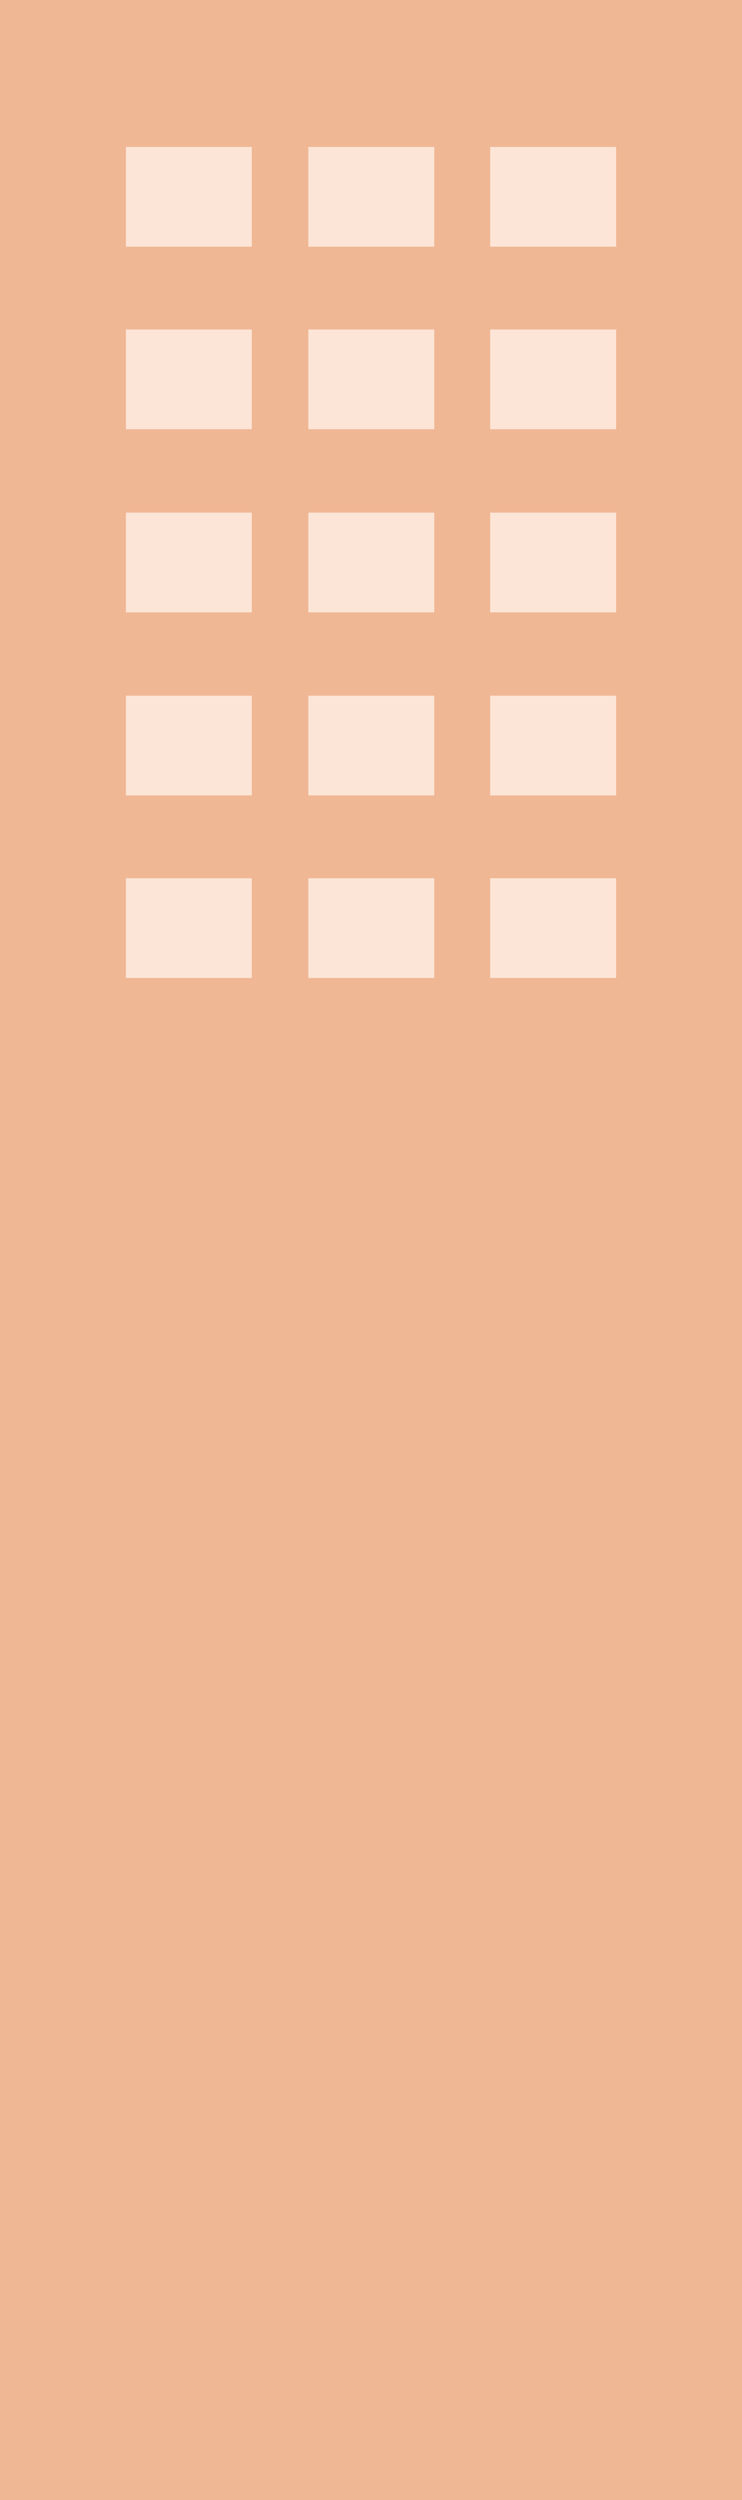
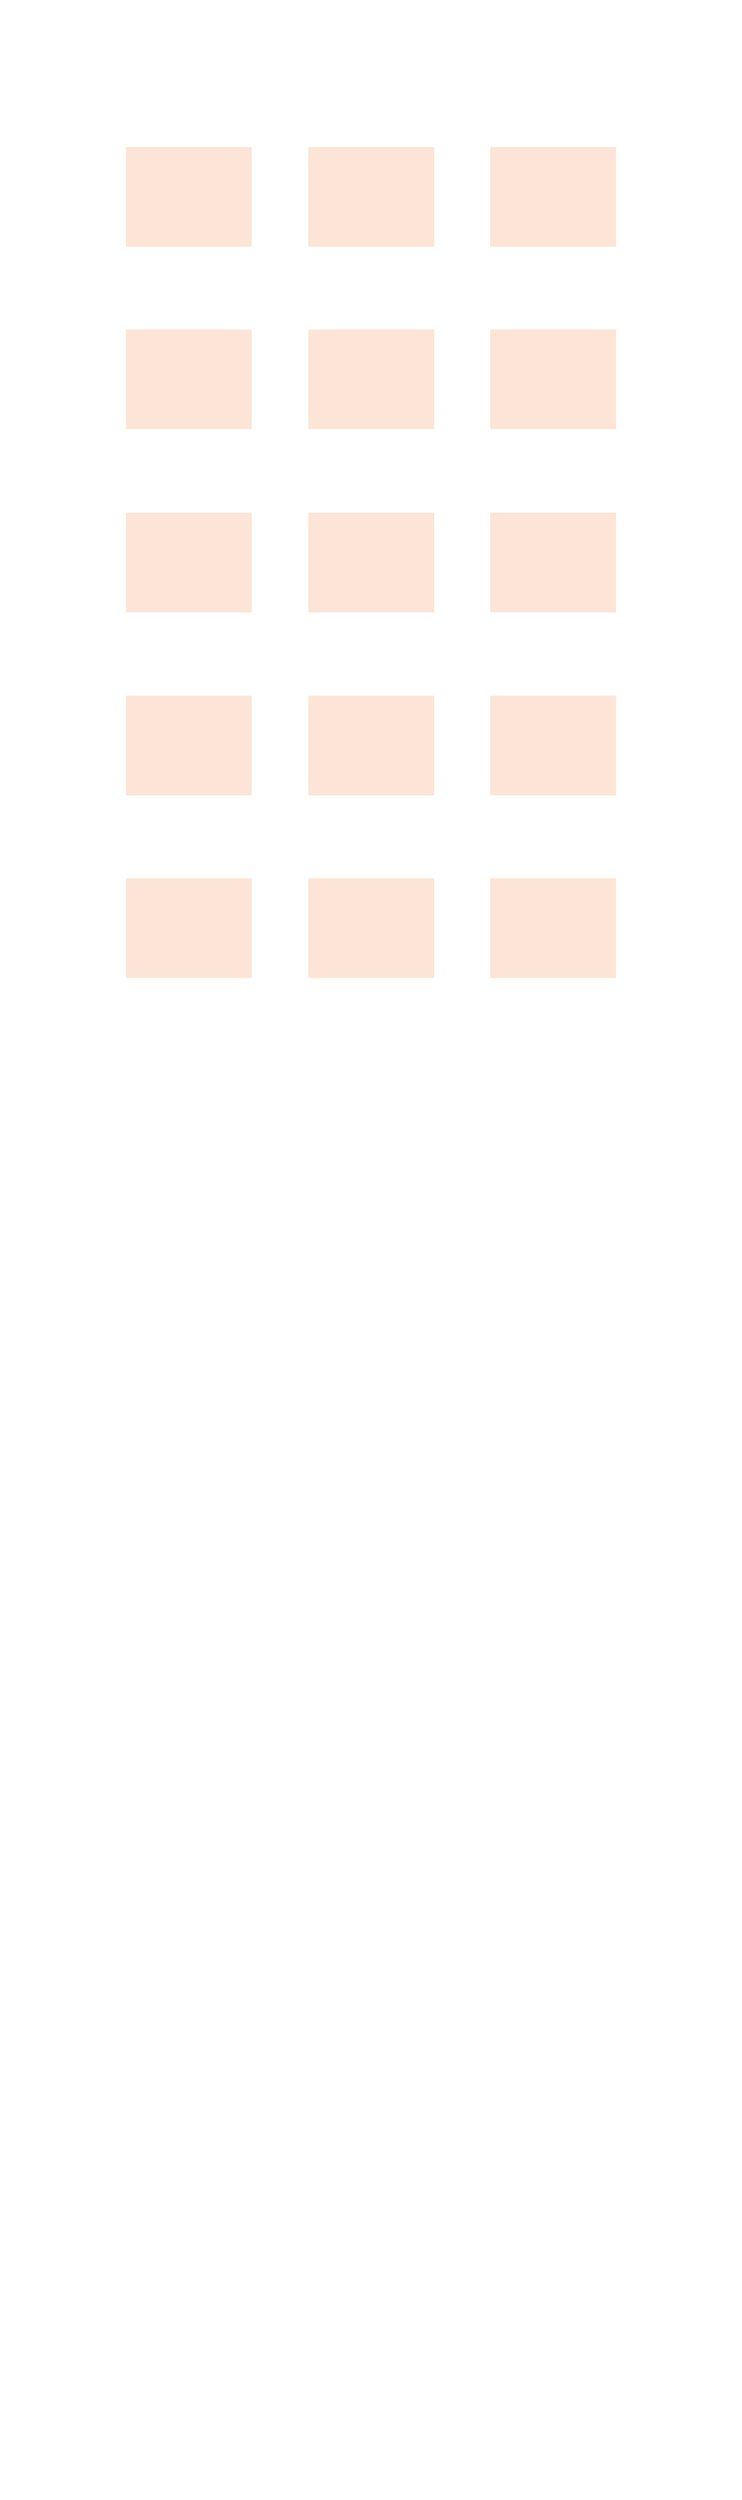
<svg xmlns="http://www.w3.org/2000/svg" width="127.3" height="428.7">
-   <path d="M0 0h127.3v428.7H0z" style="fill:#f0b795" />
-   <path d="M21.6 25.2h21.6v17.1H21.6zM52.9 25.2h21.6v17.1H52.9zM84.1 25.2h21.6v17.1H84.1zM21.6 56.5h21.6v17.1H21.6zM52.9 56.5h21.6v17.1H52.9zM84.1 56.5h21.6v17.1H84.1zM21.6 87.9h21.6V105H21.6zM52.9 87.9h21.6V105H52.9zM84.1 87.9h21.6V105H84.1zM21.6 119.3h21.6v17.1H21.6zM52.9 119.3h21.6v17.1H52.9zM84.1 119.3h21.6v17.1H84.1zM21.6 150.6h21.6v17.1H21.6zM52.9 150.6h21.6v17.1H52.9zM84.1 150.6h21.6v17.1H84.1z" style="fill:#fce5d6" />
+   <path d="M21.6 25.2h21.6v17.1H21.6zM52.9 25.2h21.6v17.1H52.9zM84.1 25.2h21.6v17.1H84.1zM21.6 56.5h21.6v17.1H21.6zM52.9 56.5h21.6v17.1H52.9zM84.1 56.5h21.6v17.1H84.1zM21.6 87.9h21.6V105H21.6zM52.9 87.9h21.6V105H52.9zM84.1 87.9h21.6V105H84.1M21.6 119.3h21.6v17.1H21.6zM52.9 119.3h21.6v17.1H52.9zM84.1 119.3h21.6v17.1H84.1zM21.6 150.6h21.6v17.1H21.6zM52.9 150.6h21.6v17.1H52.9zM84.1 150.6h21.6v17.1H84.1z" style="fill:#fce5d6" />
</svg>